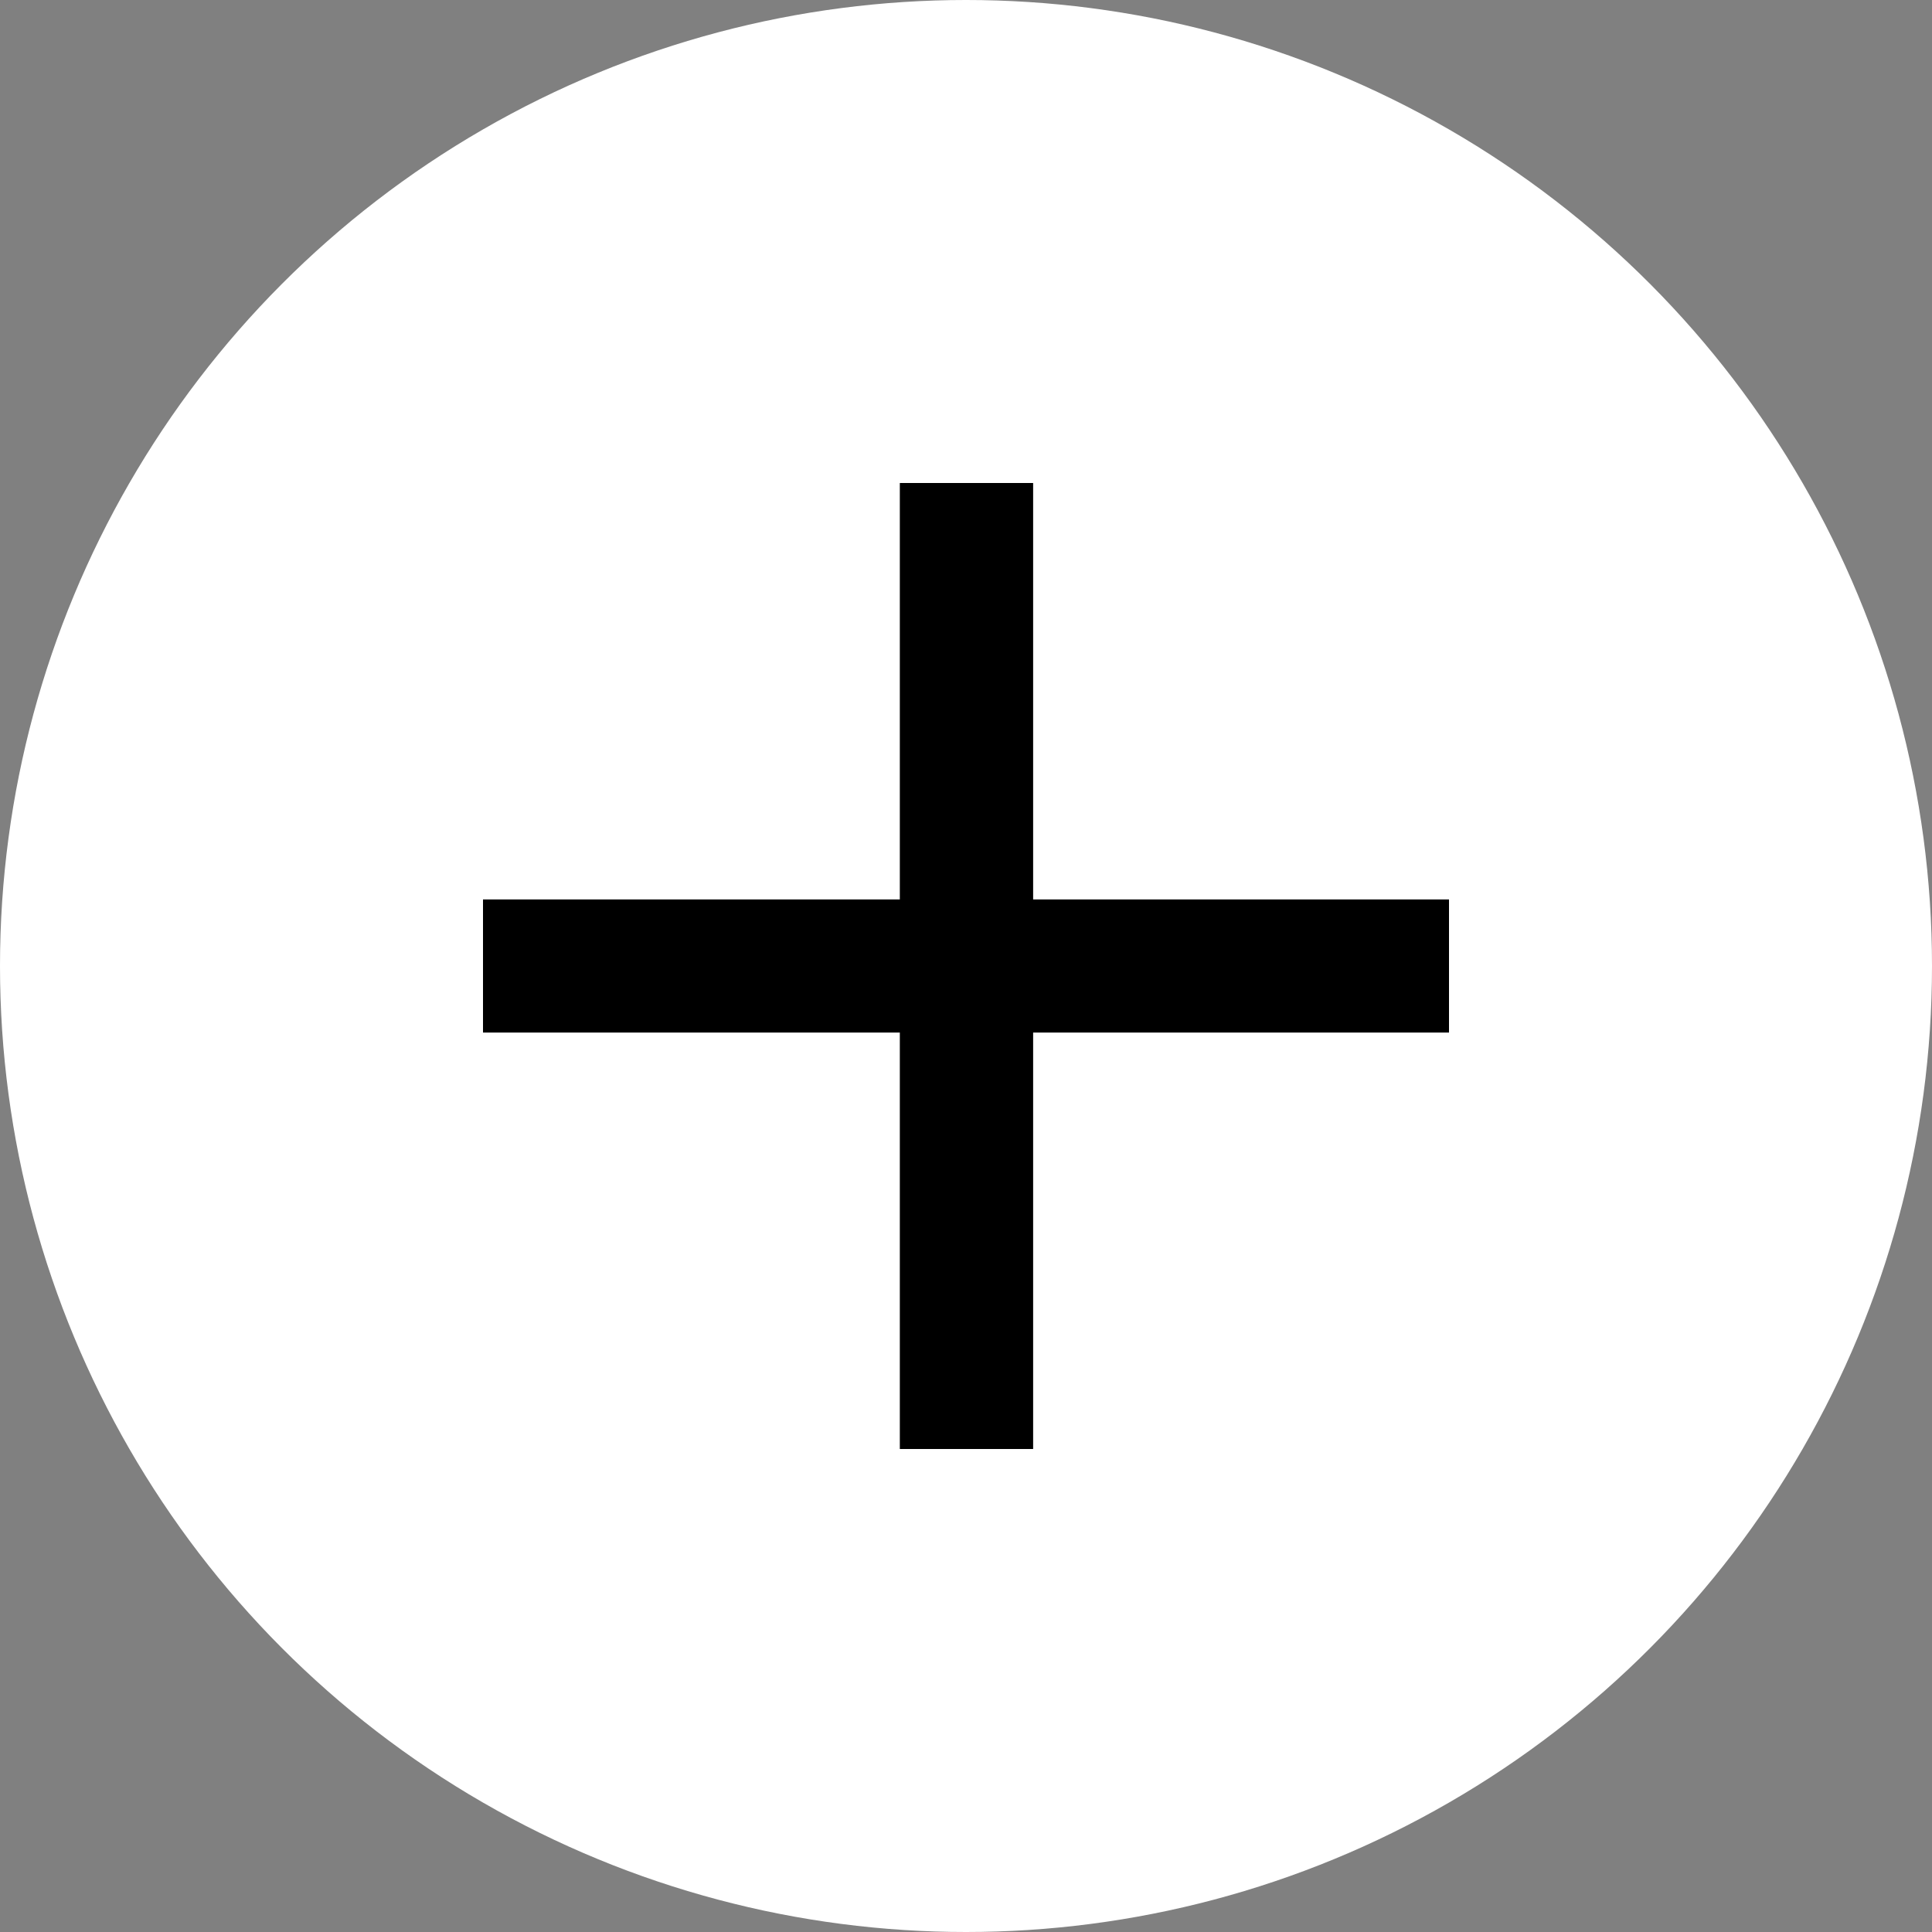
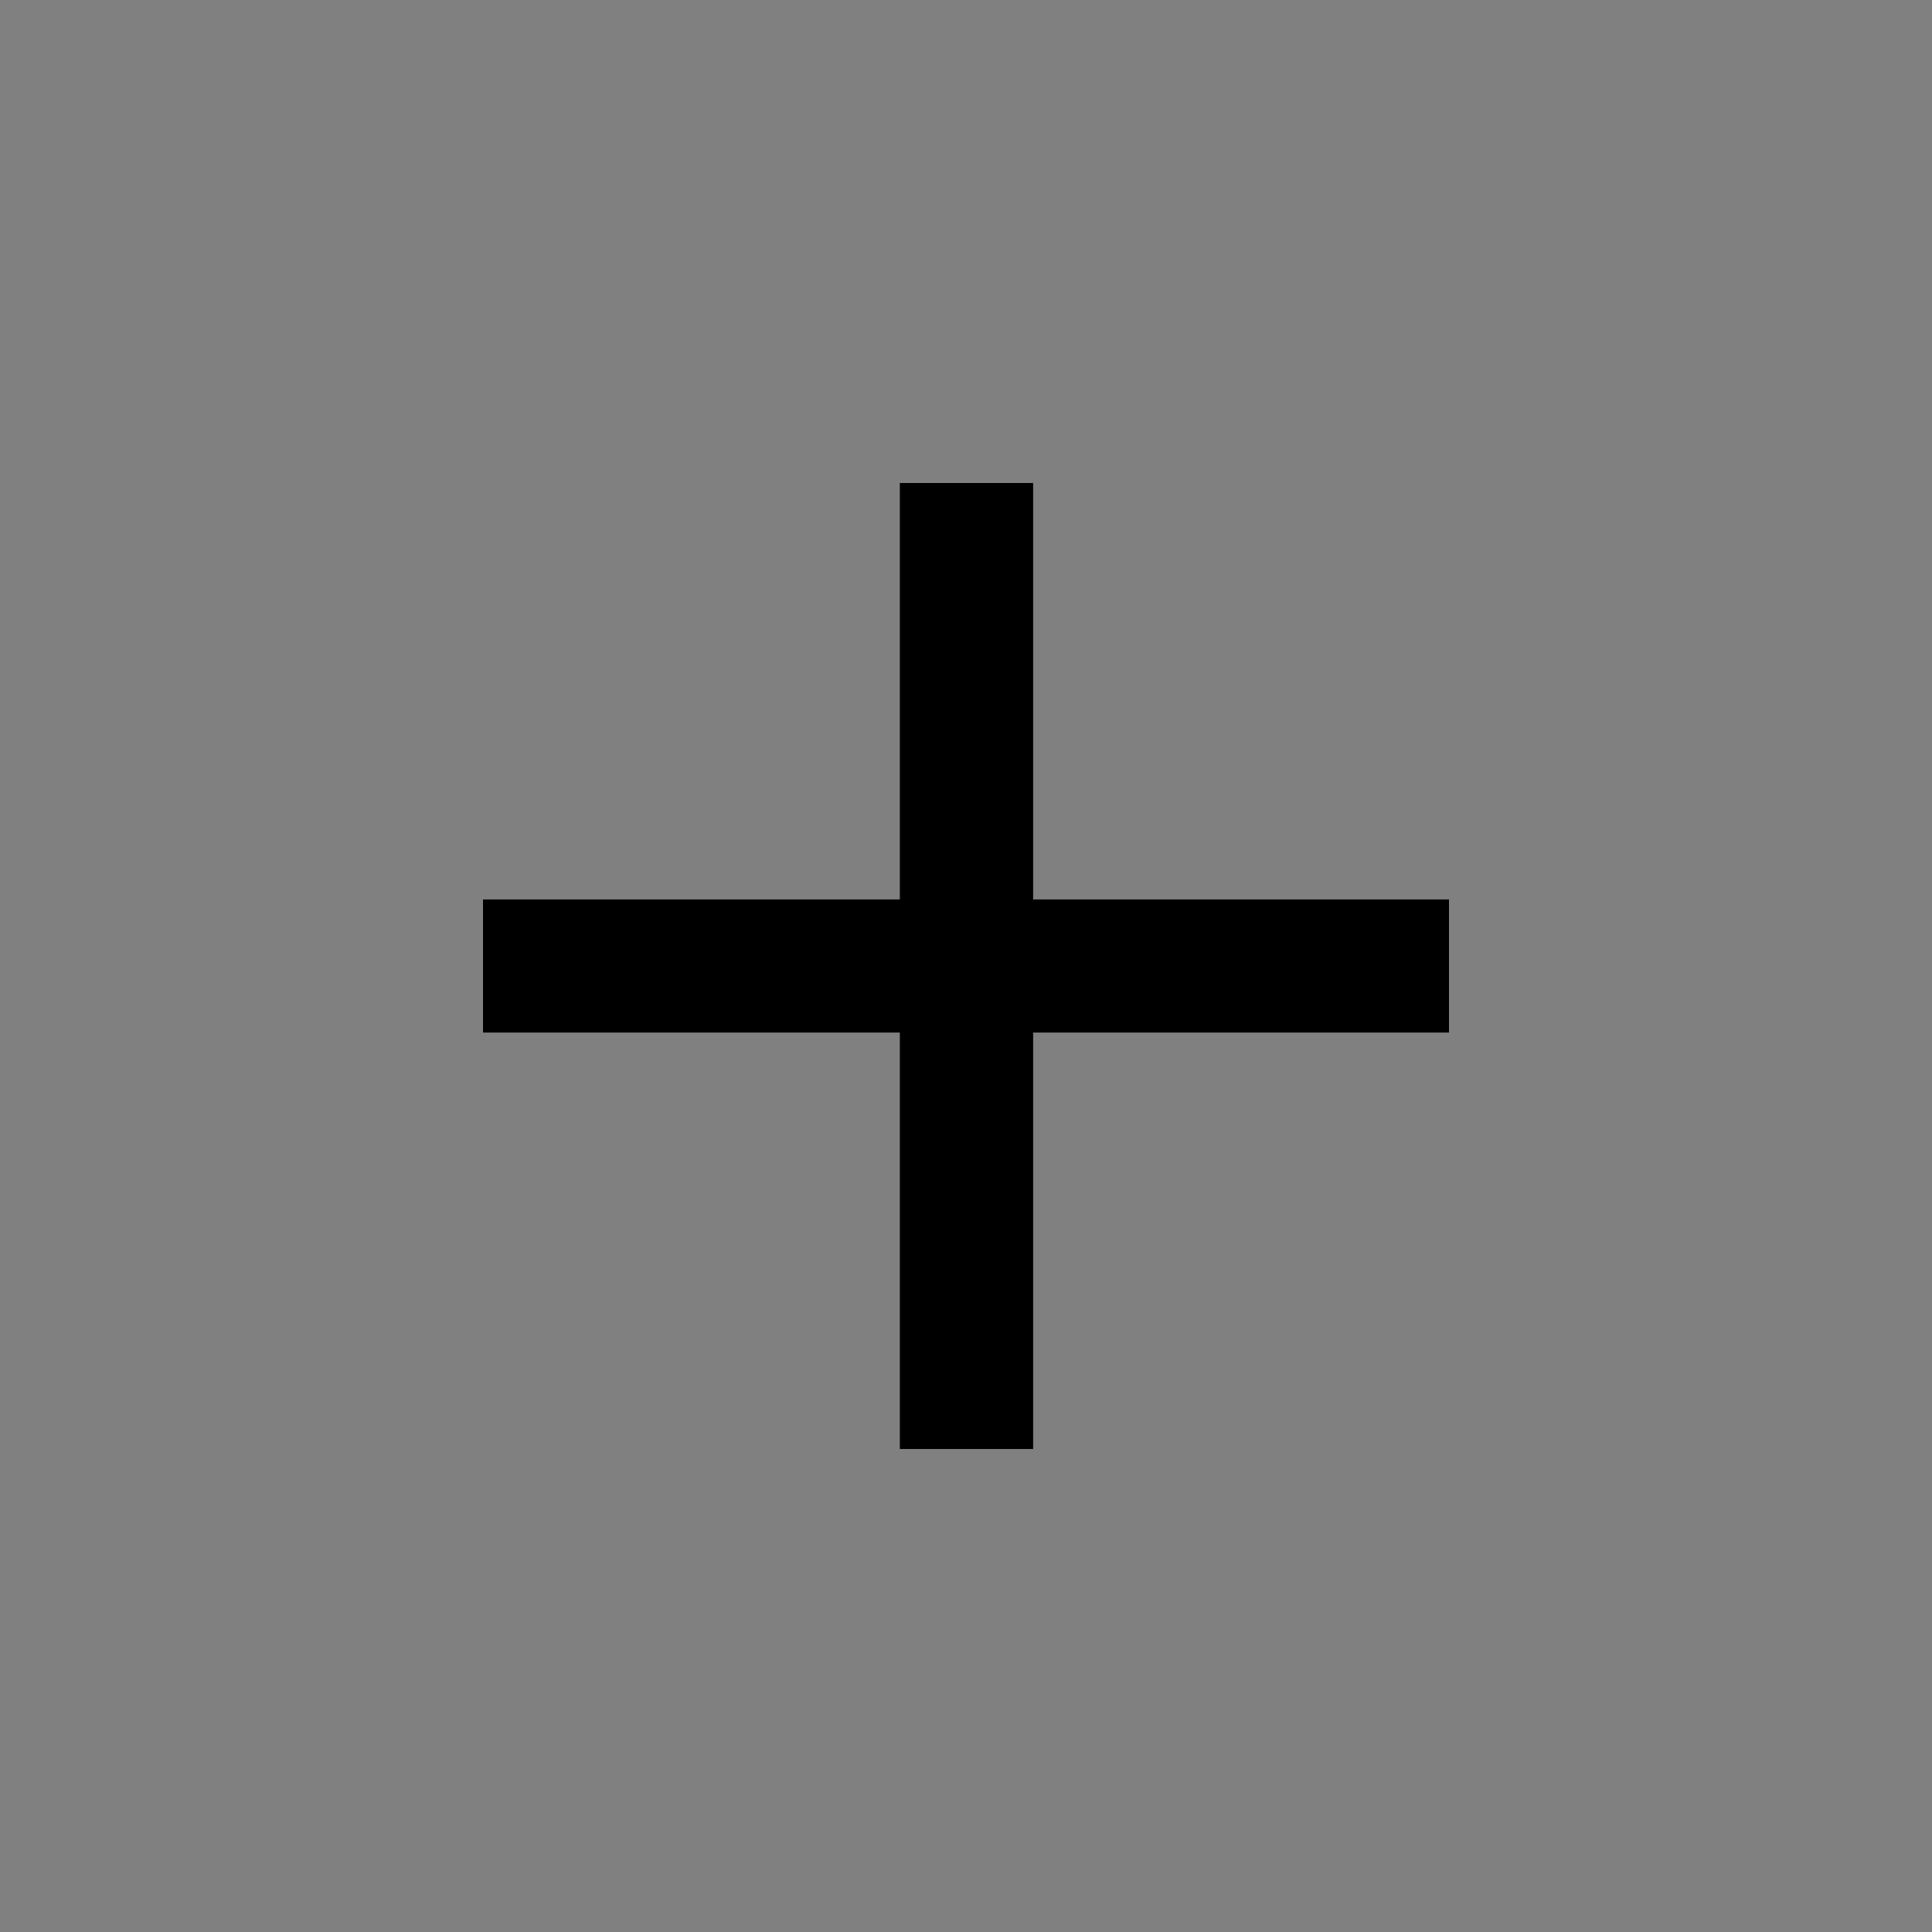
<svg xmlns="http://www.w3.org/2000/svg" width="20" height="20" viewBox="0 0 20 20" fill="none">
  <rect x="0" y="0" width="20" height="20" fill="#808080" stroke="none" />
-   <circle cx="10" cy="10" r="10" fill="white" />
-   <path d="M9.315 15V10.689H5V9.311H9.315V5H10.695V9.311H15V10.689H10.695V15H9.315Z" fill="black" />
+   <path d="M9.315 15V10.689H5V9.311H9.315V5H10.695V9.311H15V10.689H10.695V15Z" fill="black" />
</svg>